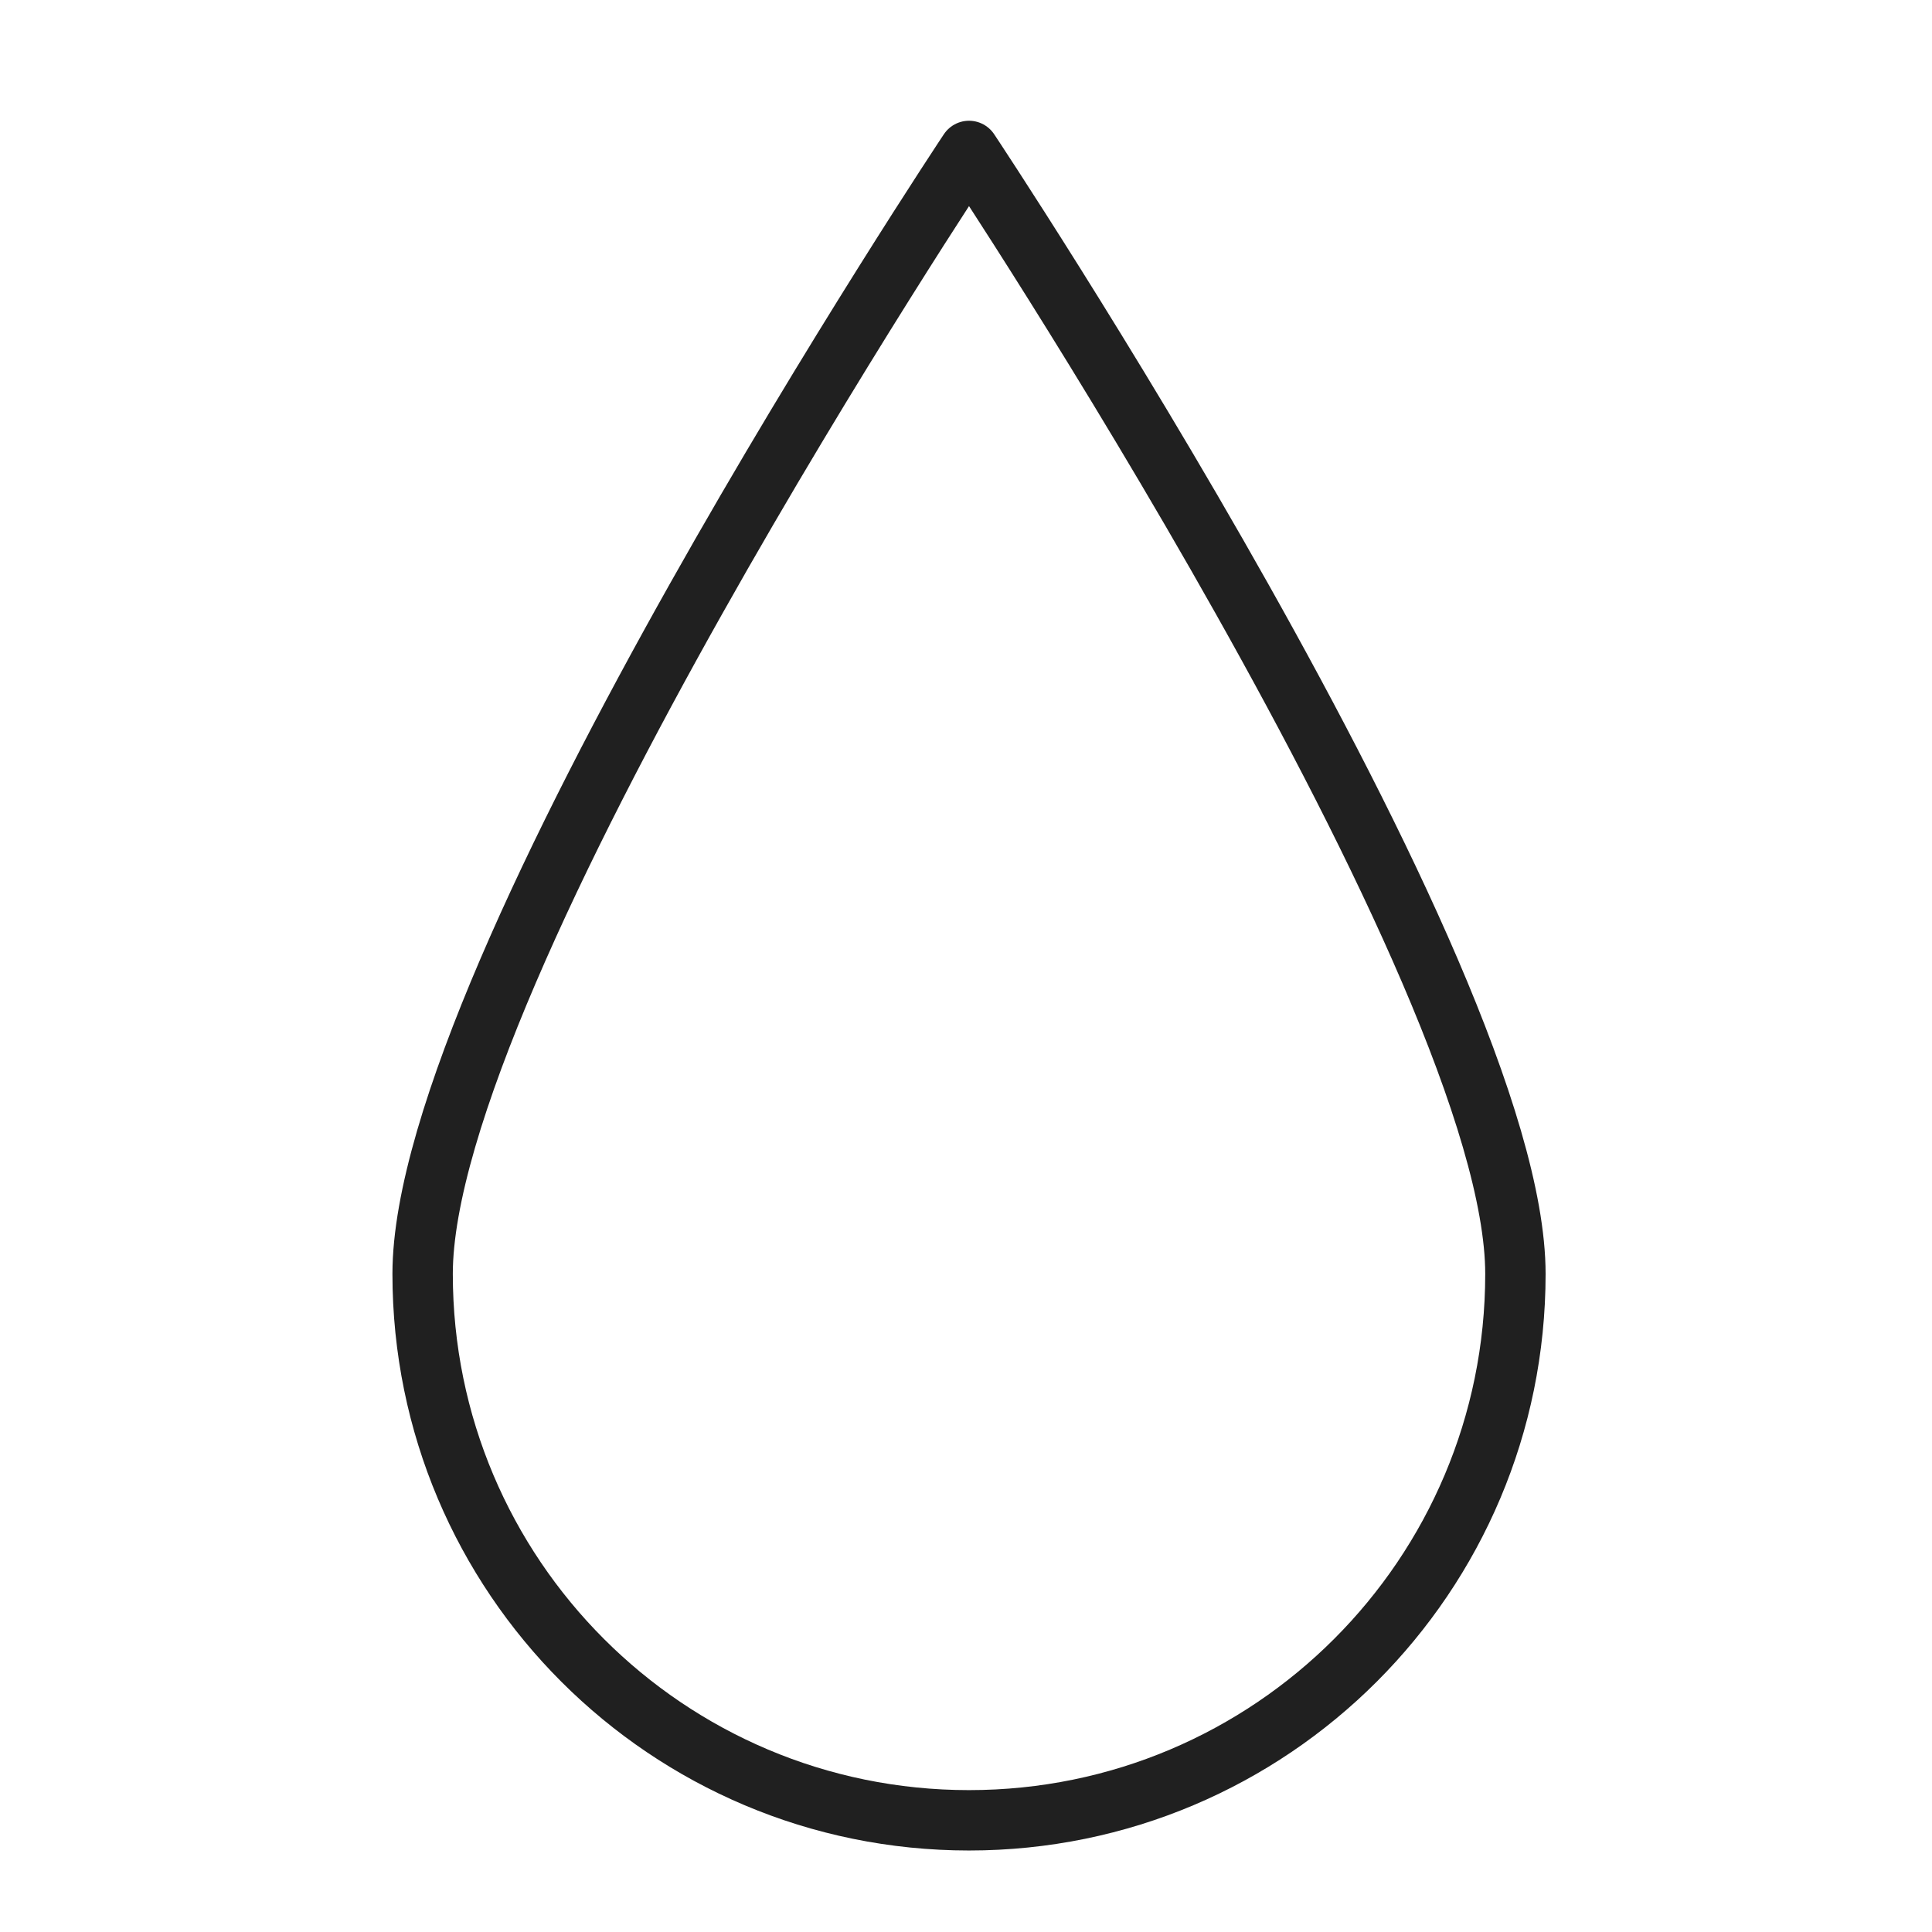
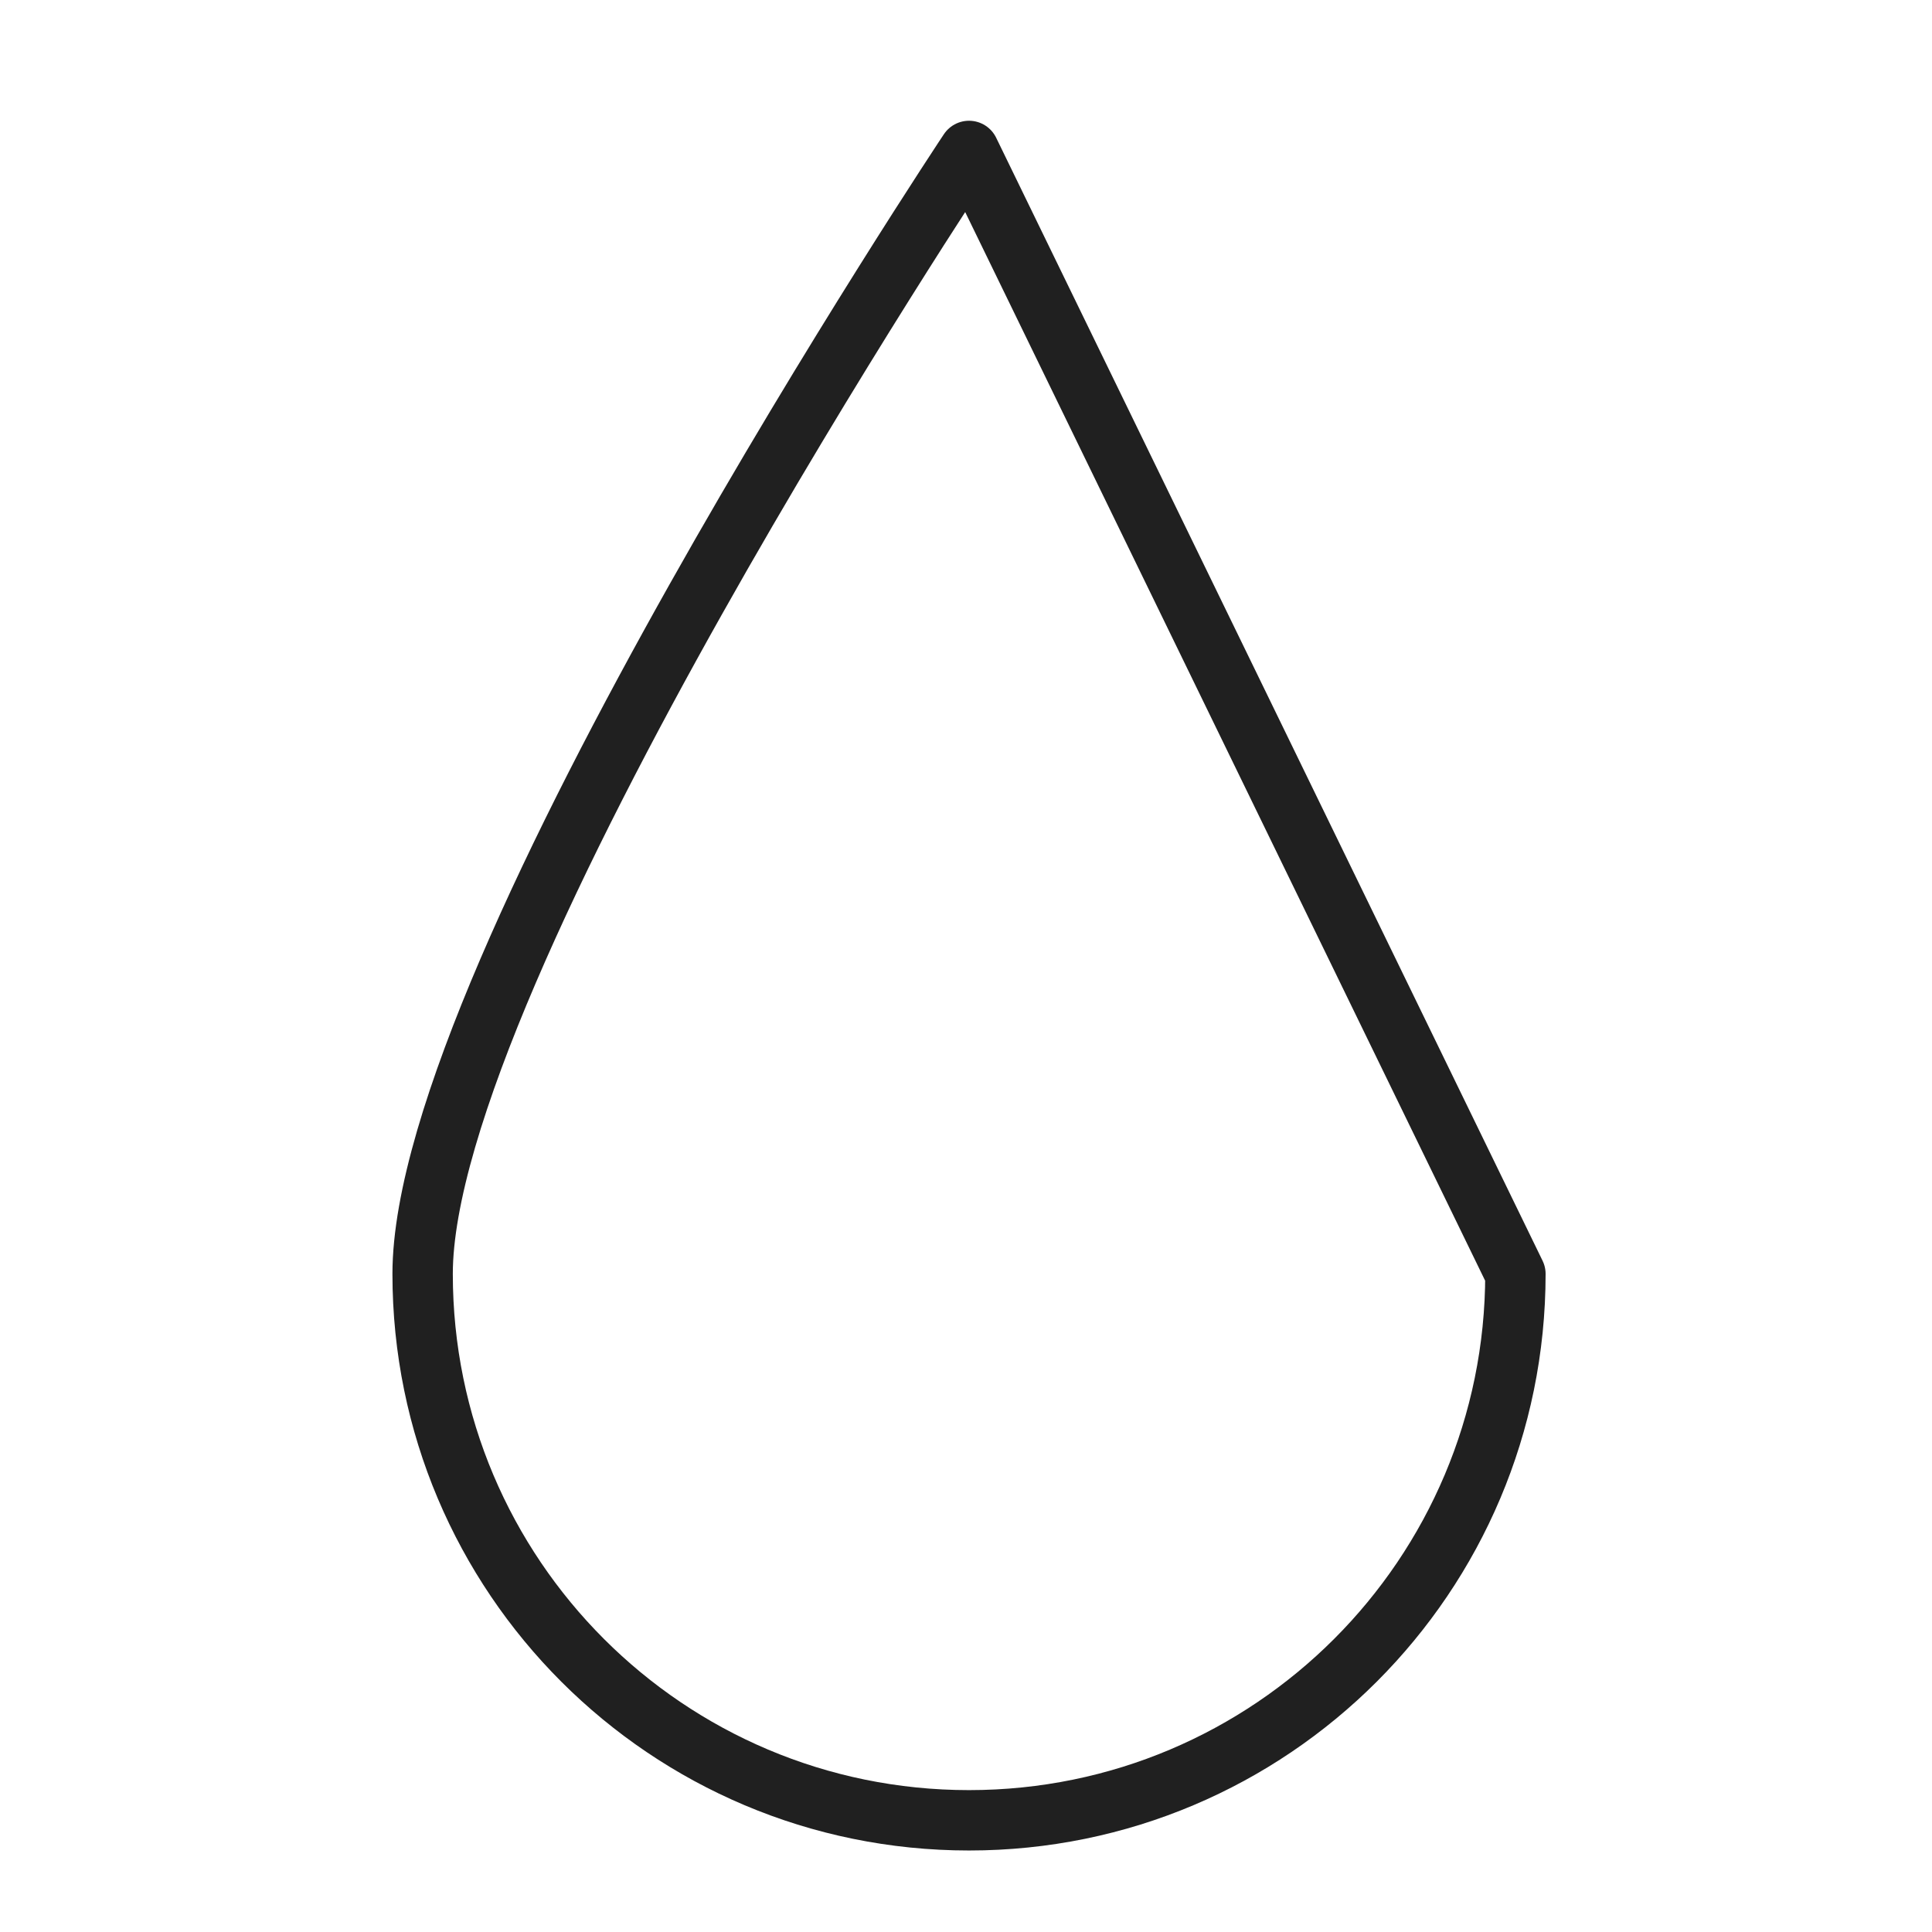
<svg xmlns="http://www.w3.org/2000/svg" version="1.1" id="color" x="0px" y="0px" viewBox="0 0 64 64" style="enable-background:new 0 0 64 64;" xml:space="preserve">
  <style type="text/css">
	.st0{fill:none;stroke:#202020;stroke-width:2;stroke-linecap:round;stroke-linejoin:round;stroke-miterlimit:10;}
</style>
-   <path class="st0" d="M50.2,42.2c0,10-8.1,18.1-18.1,18.1S14,52.2,14,42.2S32.1,5,32.1,5S50.2,32.2,50.2,42.2z" />
+   <path class="st0" d="M50.2,42.2c0,10-8.1,18.1-18.1,18.1S14,52.2,14,42.2S32.1,5,32.1,5z" />
</svg>